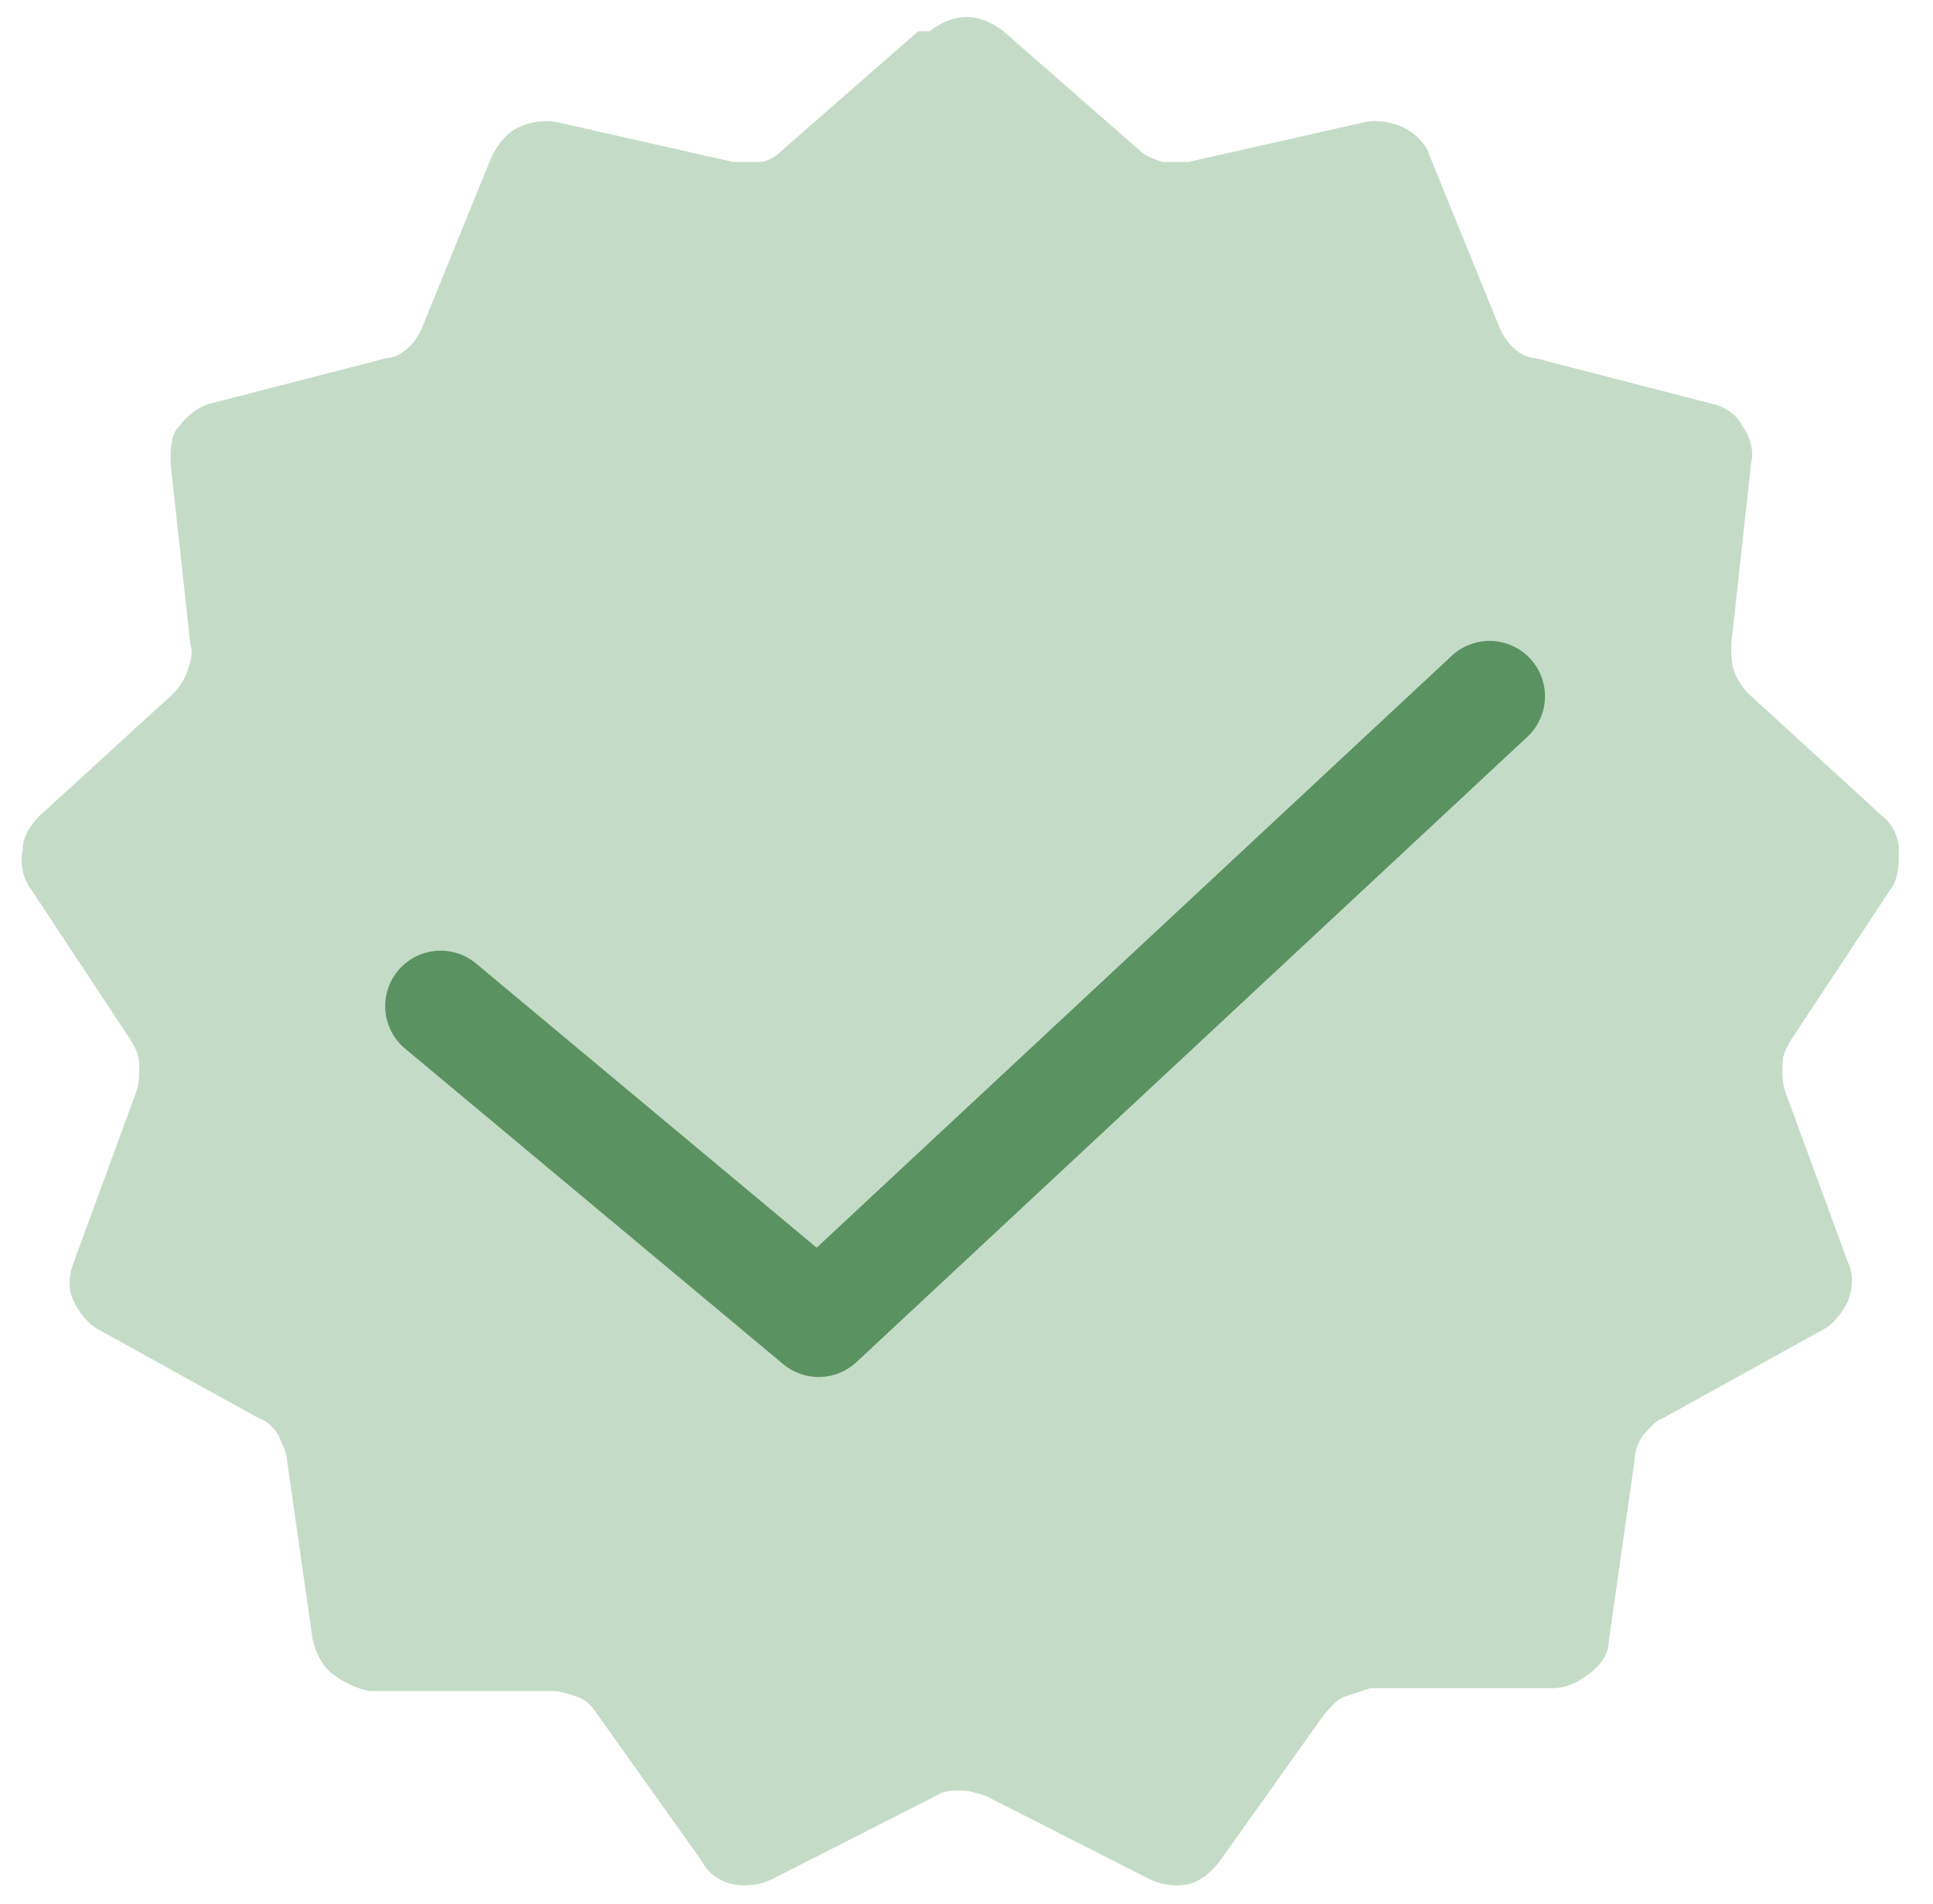
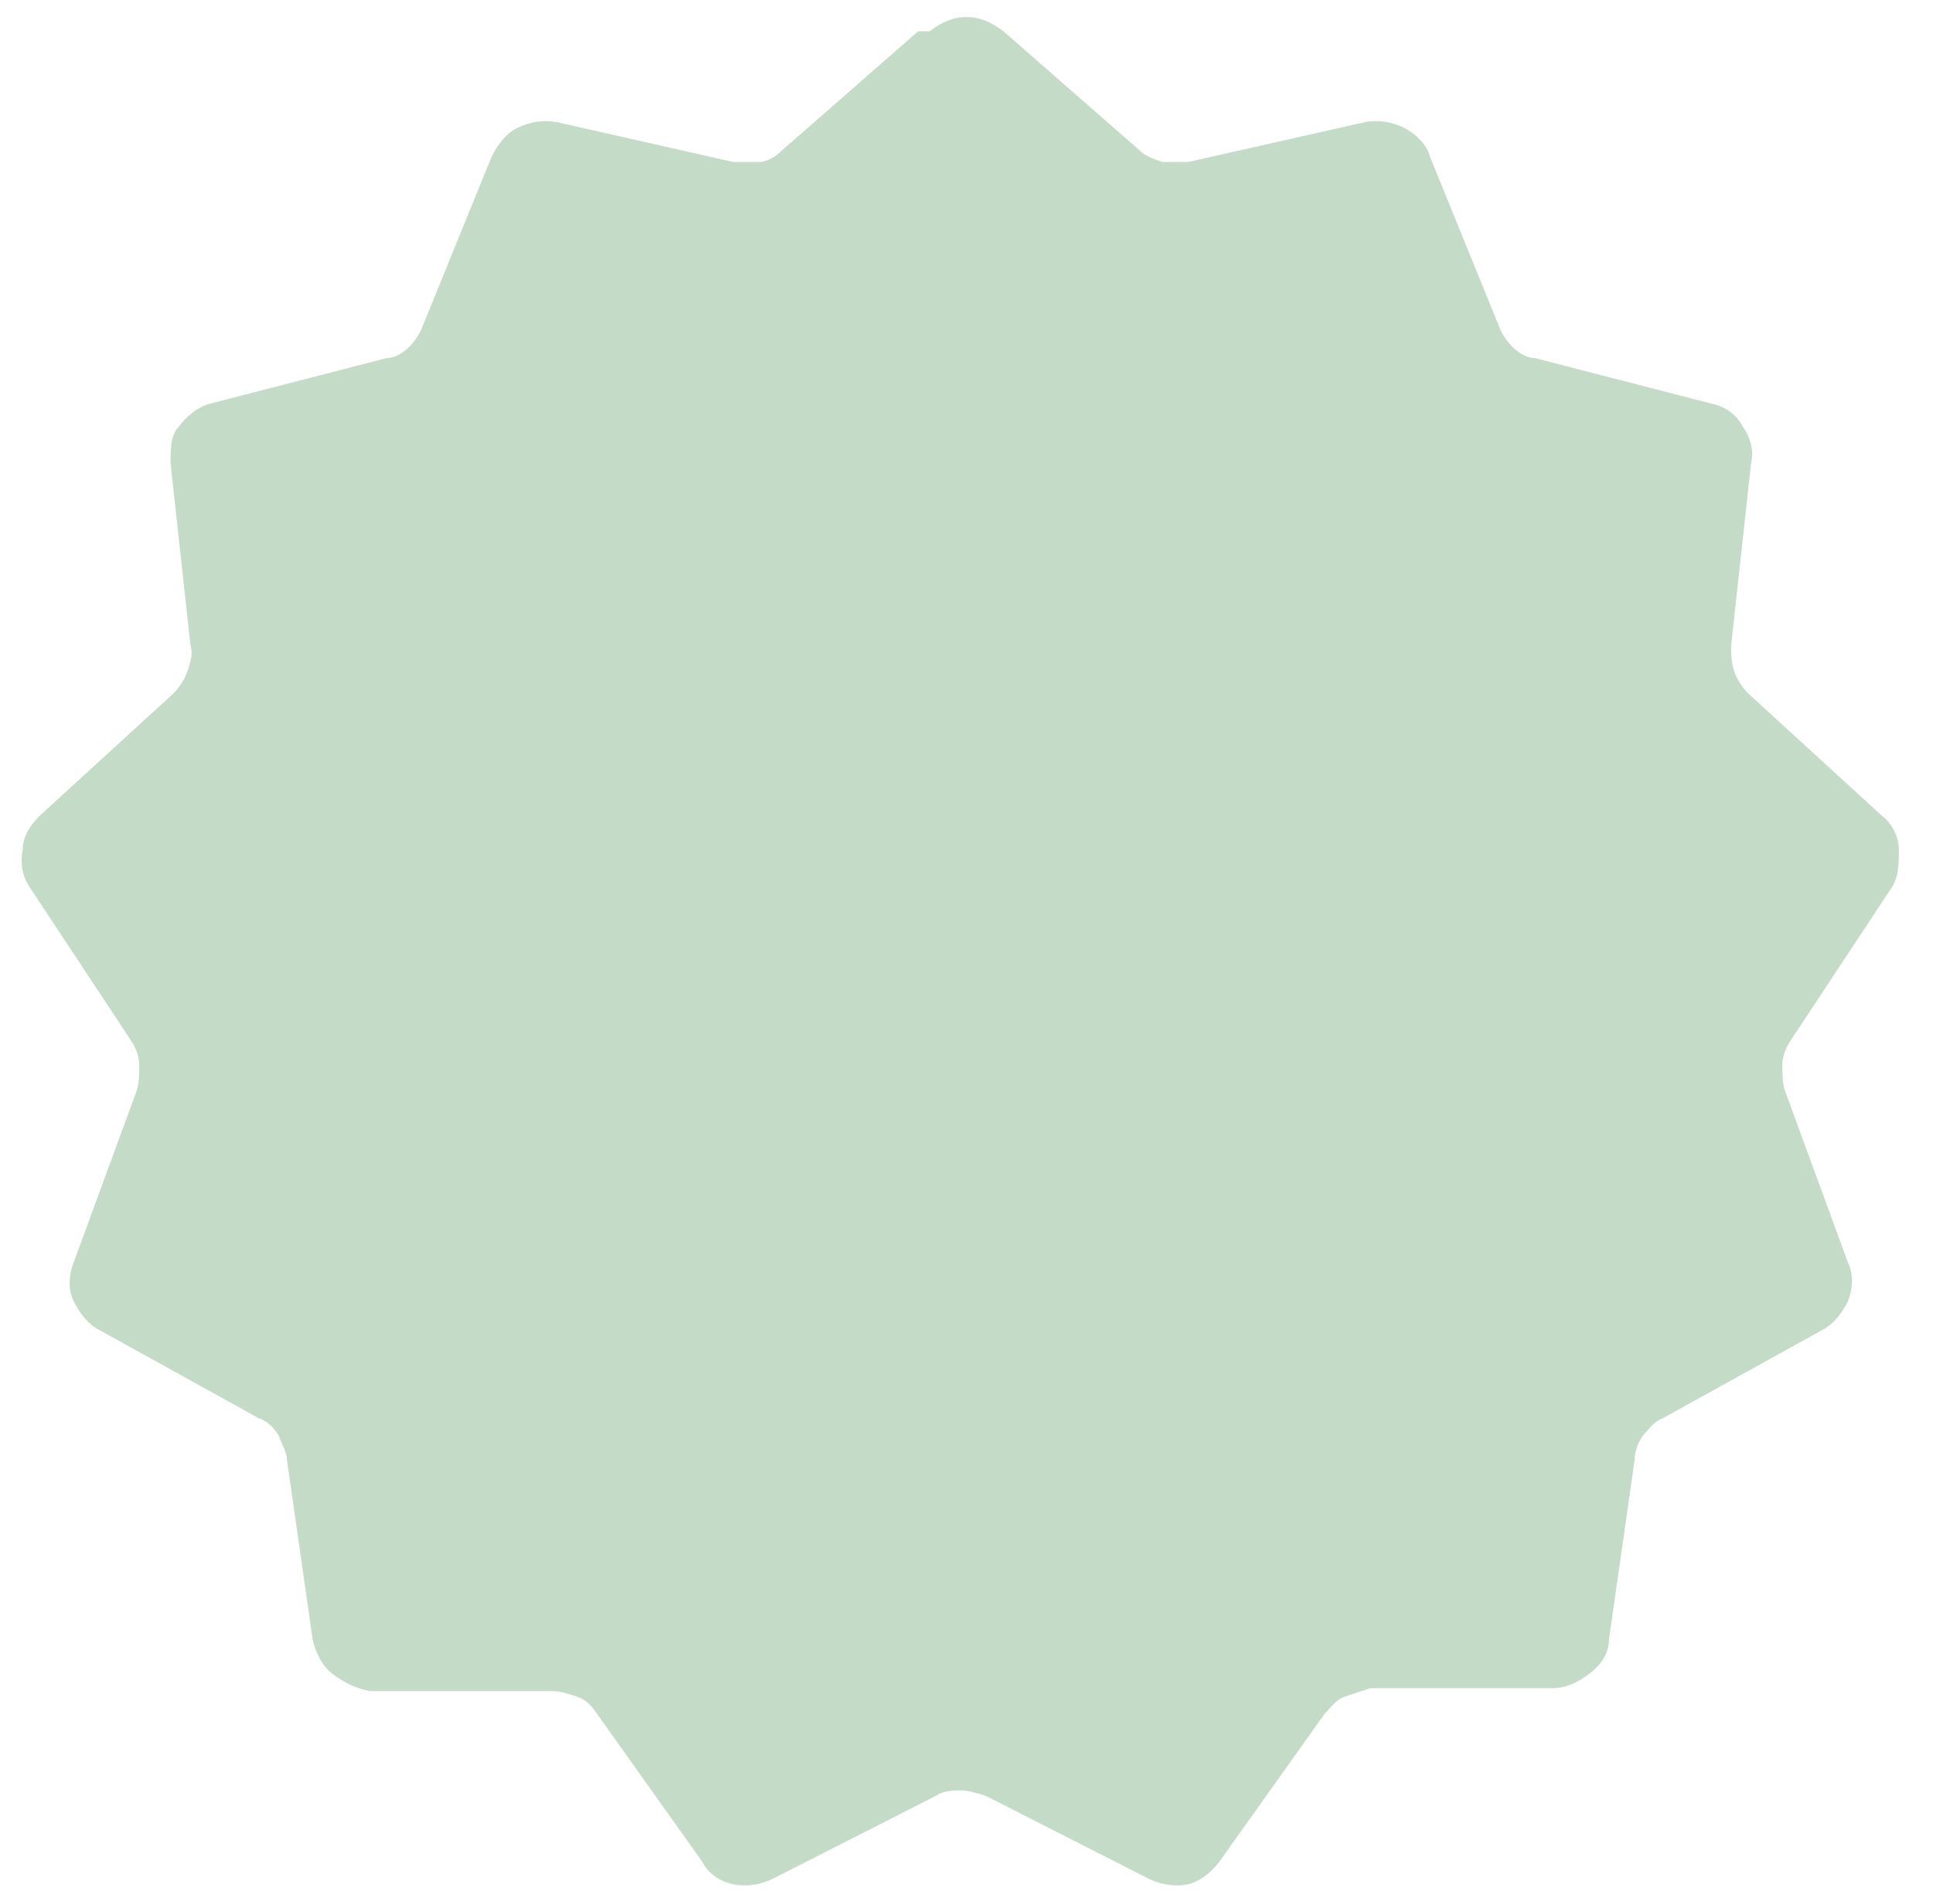
<svg xmlns="http://www.w3.org/2000/svg" id="Calque_1" data-name="Calque 1" version="1.1" viewBox="0 0 68 67">
  <defs>
    <style>
      .cls-1 {
        fill: #c4dcc7;
        stroke-width: 0px;
      }

      .cls-2 {
        fill: none;
        stroke: #5b9261;
        stroke-linecap: round;
        stroke-linejoin: round;
        stroke-width: 3.9px;
      }
    </style>
  </defs>
  <path class="cls-1" d="M32.7,1.1c.4-.3.8-.5,1.3-.5s.9.2,1.3.5l4.8,4.2c.2.2.5.3.8.4.3,0,.6,0,.9,0l6.2-1.4c.5-.1,1,0,1.4.2.4.2.8.6.9,1l2.4,5.9c.1.3.3.6.5.8.2.2.5.4.8.4l6.2,1.6c.5.1.9.4,1.1.8.3.4.4.9.3,1.3l-.7,6.4c0,.3,0,.6.1.9.1.3.3.6.5.8l4.7,4.3c.4.3.6.8.6,1.2,0,.5,0,1-.3,1.4l-3.5,5.3c-.2.3-.3.6-.3.9,0,.3,0,.6.1.9l2.2,6c.2.4.2.9,0,1.4-.2.4-.5.8-.9,1l-5.6,3.1c-.3.1-.5.4-.7.6-.2.3-.3.6-.3.9l-.9,6.3c0,.5-.3.9-.7,1.2s-.8.5-1.3.5h-6.4c-.3.1-.6.2-.9.3-.3.1-.5.4-.7.6l-3.7,5.2c-.3.4-.7.7-1.1.8-.5.1-1,0-1.4-.2l-5.7-2.9c-.3-.1-.6-.2-.9-.2s-.6,0-.9.2l-5.7,2.9c-.4.2-.9.3-1.4.2-.5-.1-.9-.4-1.1-.8l-3.7-5.2c-.2-.3-.4-.5-.7-.6-.3-.1-.6-.2-.9-.2h-6.4c-.5-.1-.9-.3-1.3-.6-.4-.3-.6-.8-.7-1.2l-.9-6.3c0-.3-.2-.6-.3-.9-.2-.3-.4-.5-.7-.6l-5.6-3.1c-.4-.2-.7-.6-.9-1-.2-.4-.2-.9,0-1.4l2.2-6c.1-.3.1-.6.1-.9,0-.3-.1-.6-.3-.9l-3.5-5.3c-.3-.4-.4-.9-.3-1.4,0-.5.3-.9.6-1.2l4.7-4.3c.2-.2.4-.5.5-.8.1-.3.2-.6.1-.9l-.7-6.4c0-.5,0-1,.3-1.3.3-.4.7-.7,1.1-.8l6.2-1.6c.3,0,.6-.2.8-.4.2-.2.4-.5.5-.8l2.4-5.9c.2-.4.5-.8.9-1,.4-.2.9-.3,1.4-.2l6.2,1.4c.3,0,.6,0,.9,0s.6-.2.8-.4l4.8-4.2h0Z" />
-   <path class="cls-2" d="M52.4,24.5l-23.6,22-13.3-11.1" />
</svg>